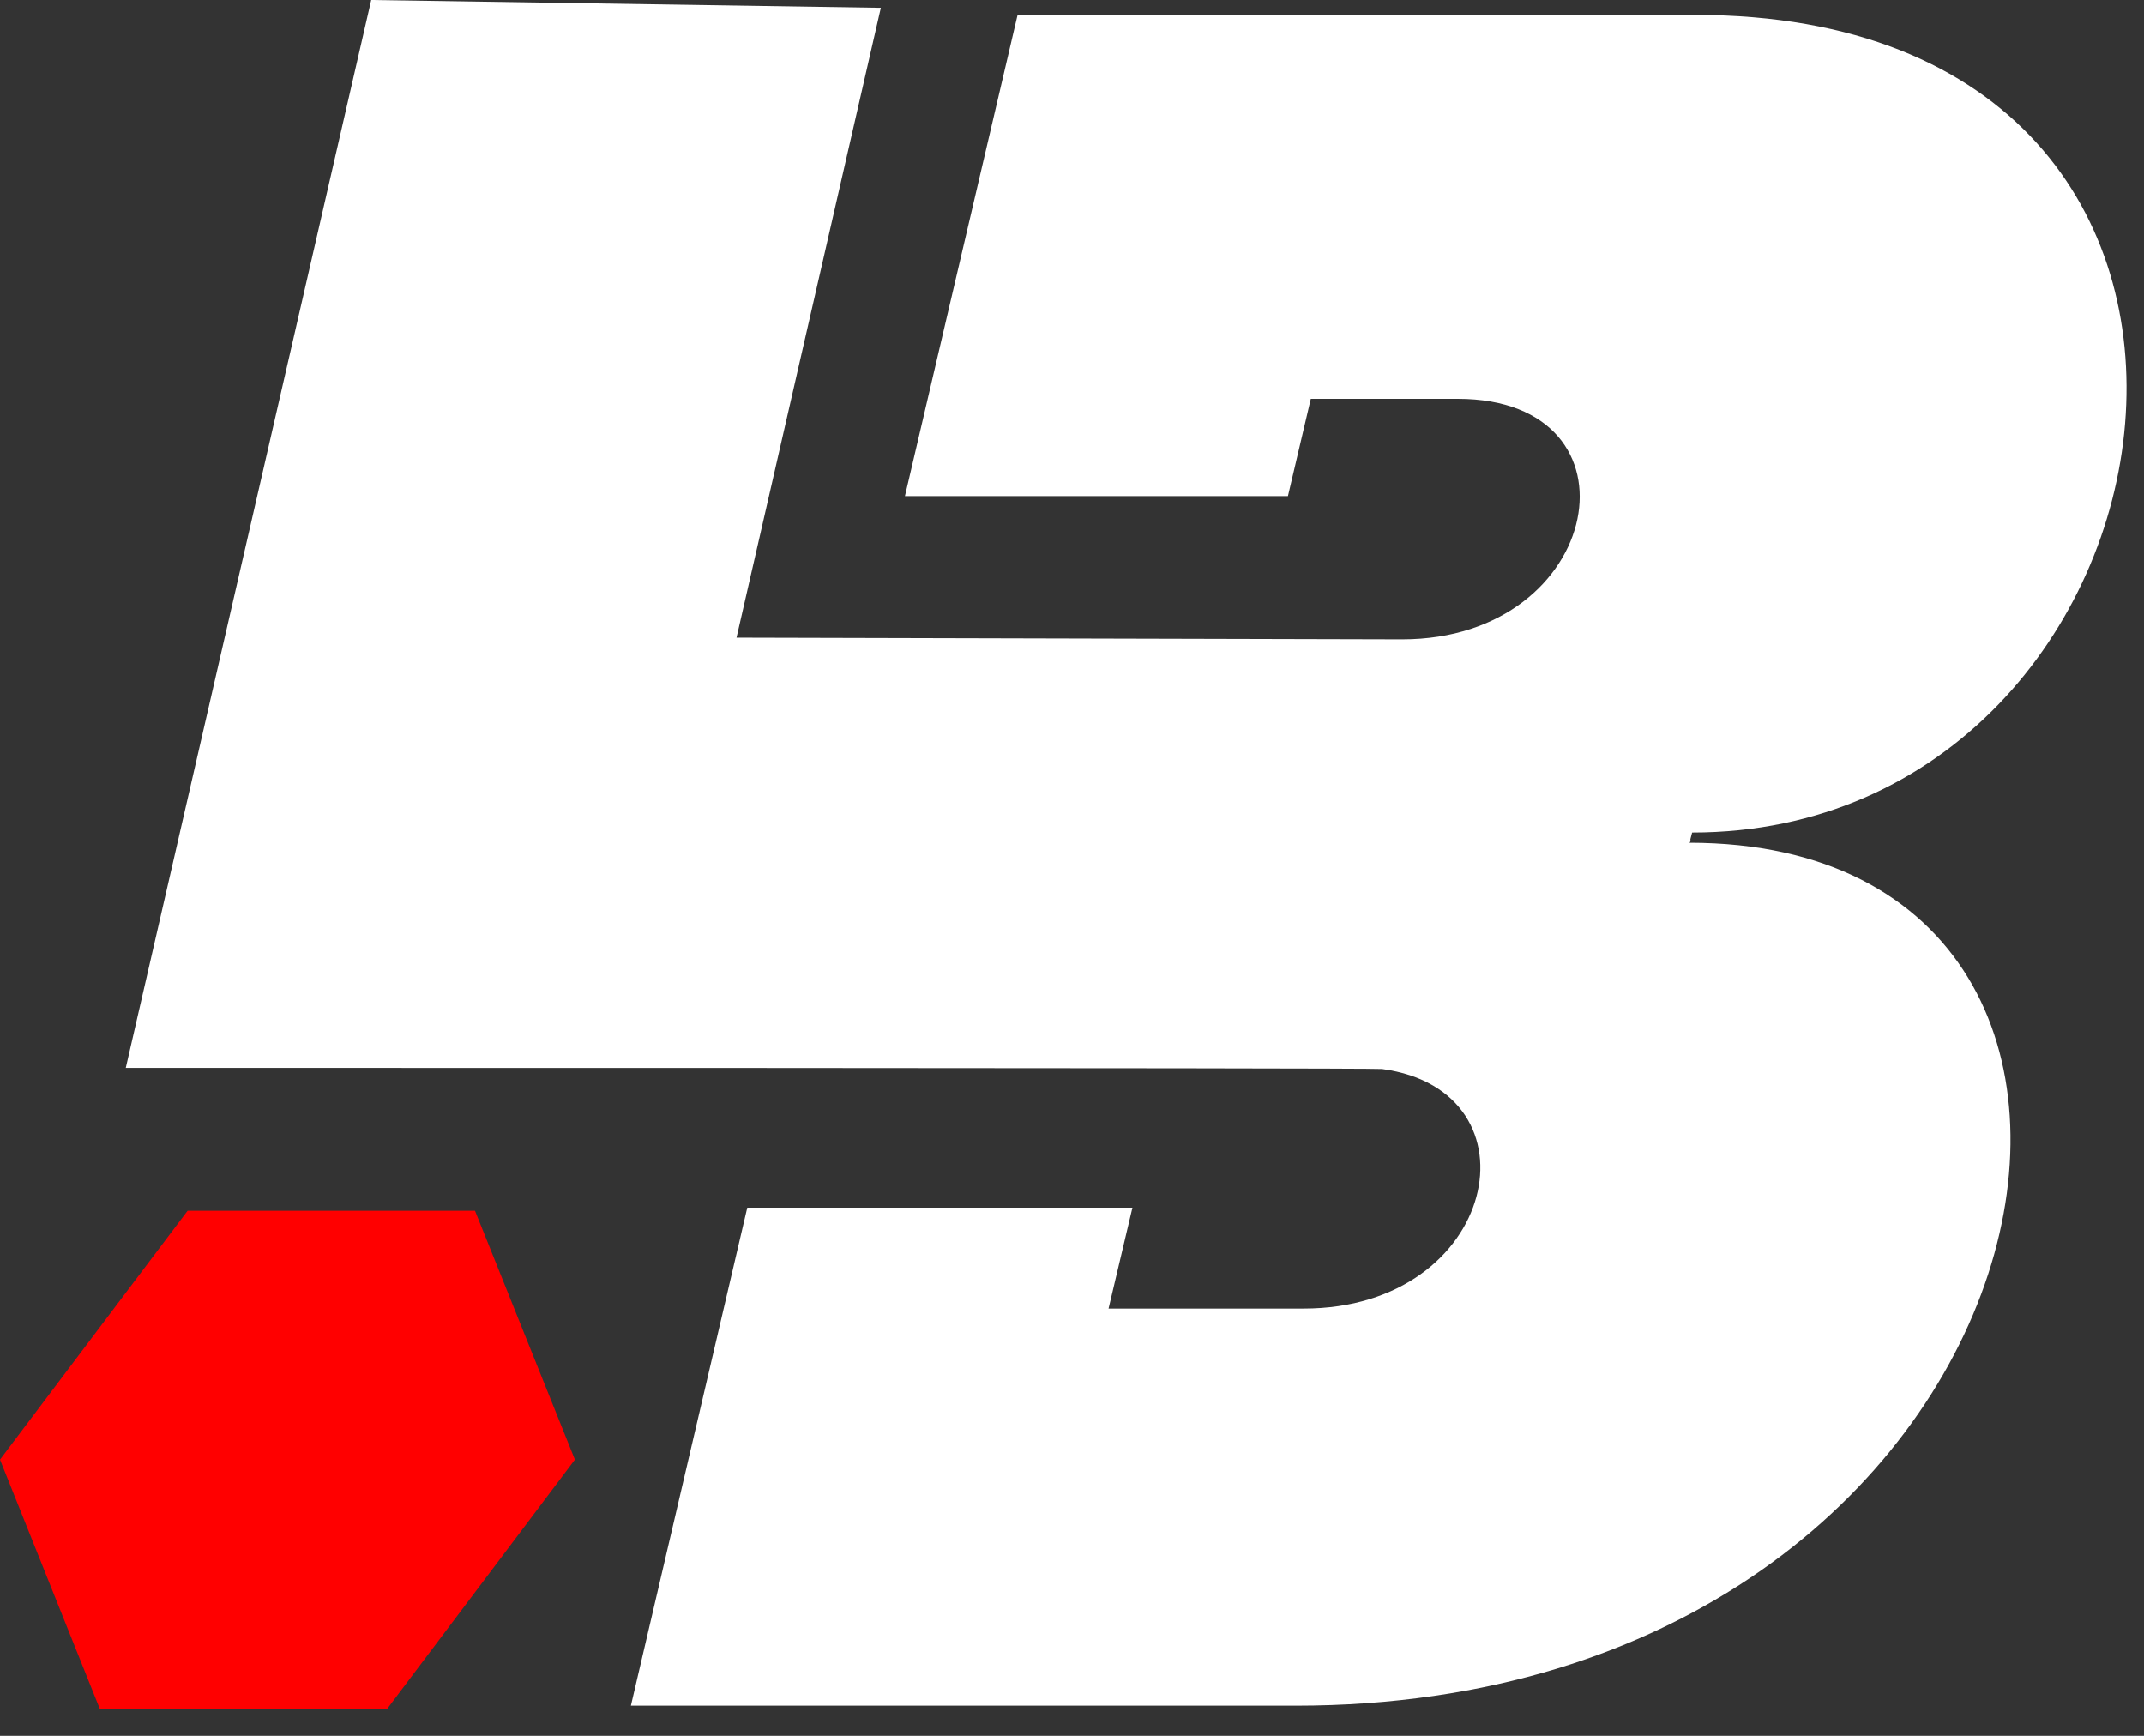
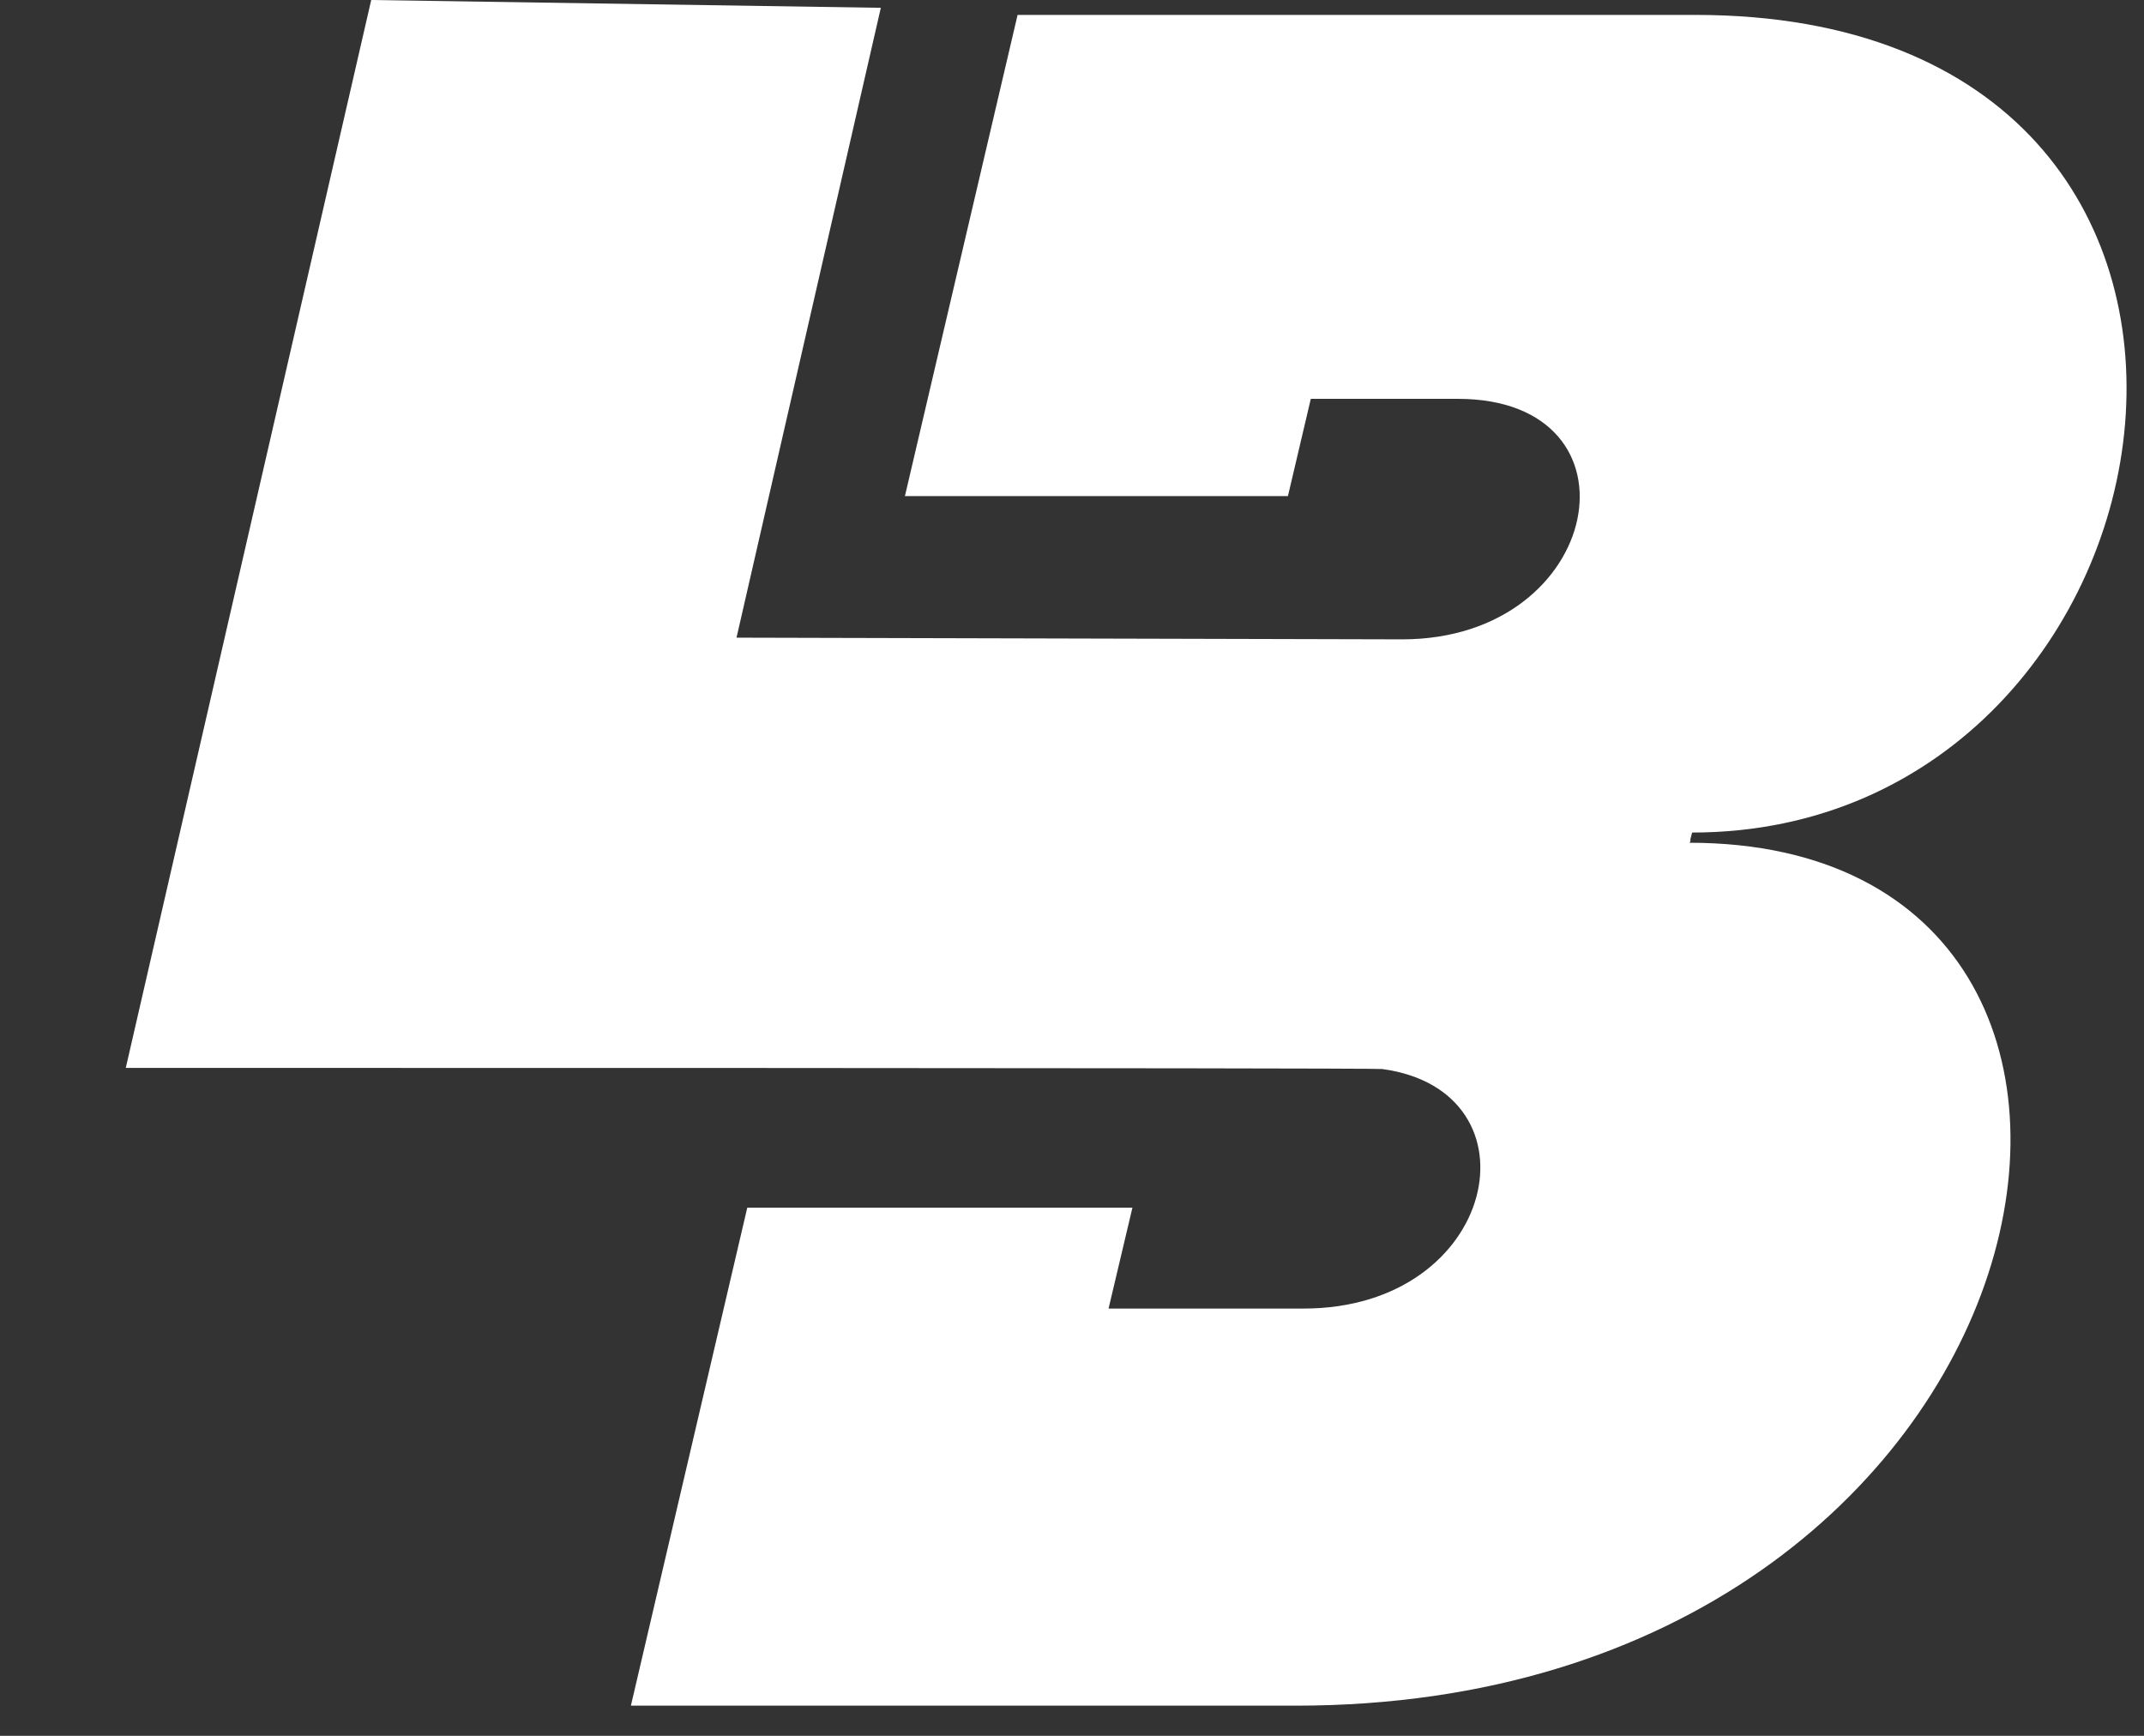
<svg xmlns="http://www.w3.org/2000/svg" width="42" height="34" fill="none" viewBox="0 0 42 34">
  <rect x="0" y="0" width="42" height="34" fill="#333333" stroke="none" />
-   <path fill="red" d="M9.305 23.715h-5.63L0 28.59l1.954 4.878h5.633l3.675-4.878-1.957-4.875Z" />
  <path fill="#fff" d="M33.098 16.504c.016-.01.02-.039.016-.067l.034-.13c10.009 0 12.587-16.015.064-16.015H19.934l-2.207 9.425h7.503l.448-1.905h2.879c3.736 0 2.876 4.711-1.089 4.711l-13.04-.033L17.255.153 7.272 0 2.464 20.917s24.43-.003 24.612.022c3.157.426 2.277 4.692-1.54 4.692h-3.82l.468-1.977h-7.545l-2.28 9.755h13.024c15.14 0 18.461-16.902 7.709-16.902l.006-.003Z" />
</svg>